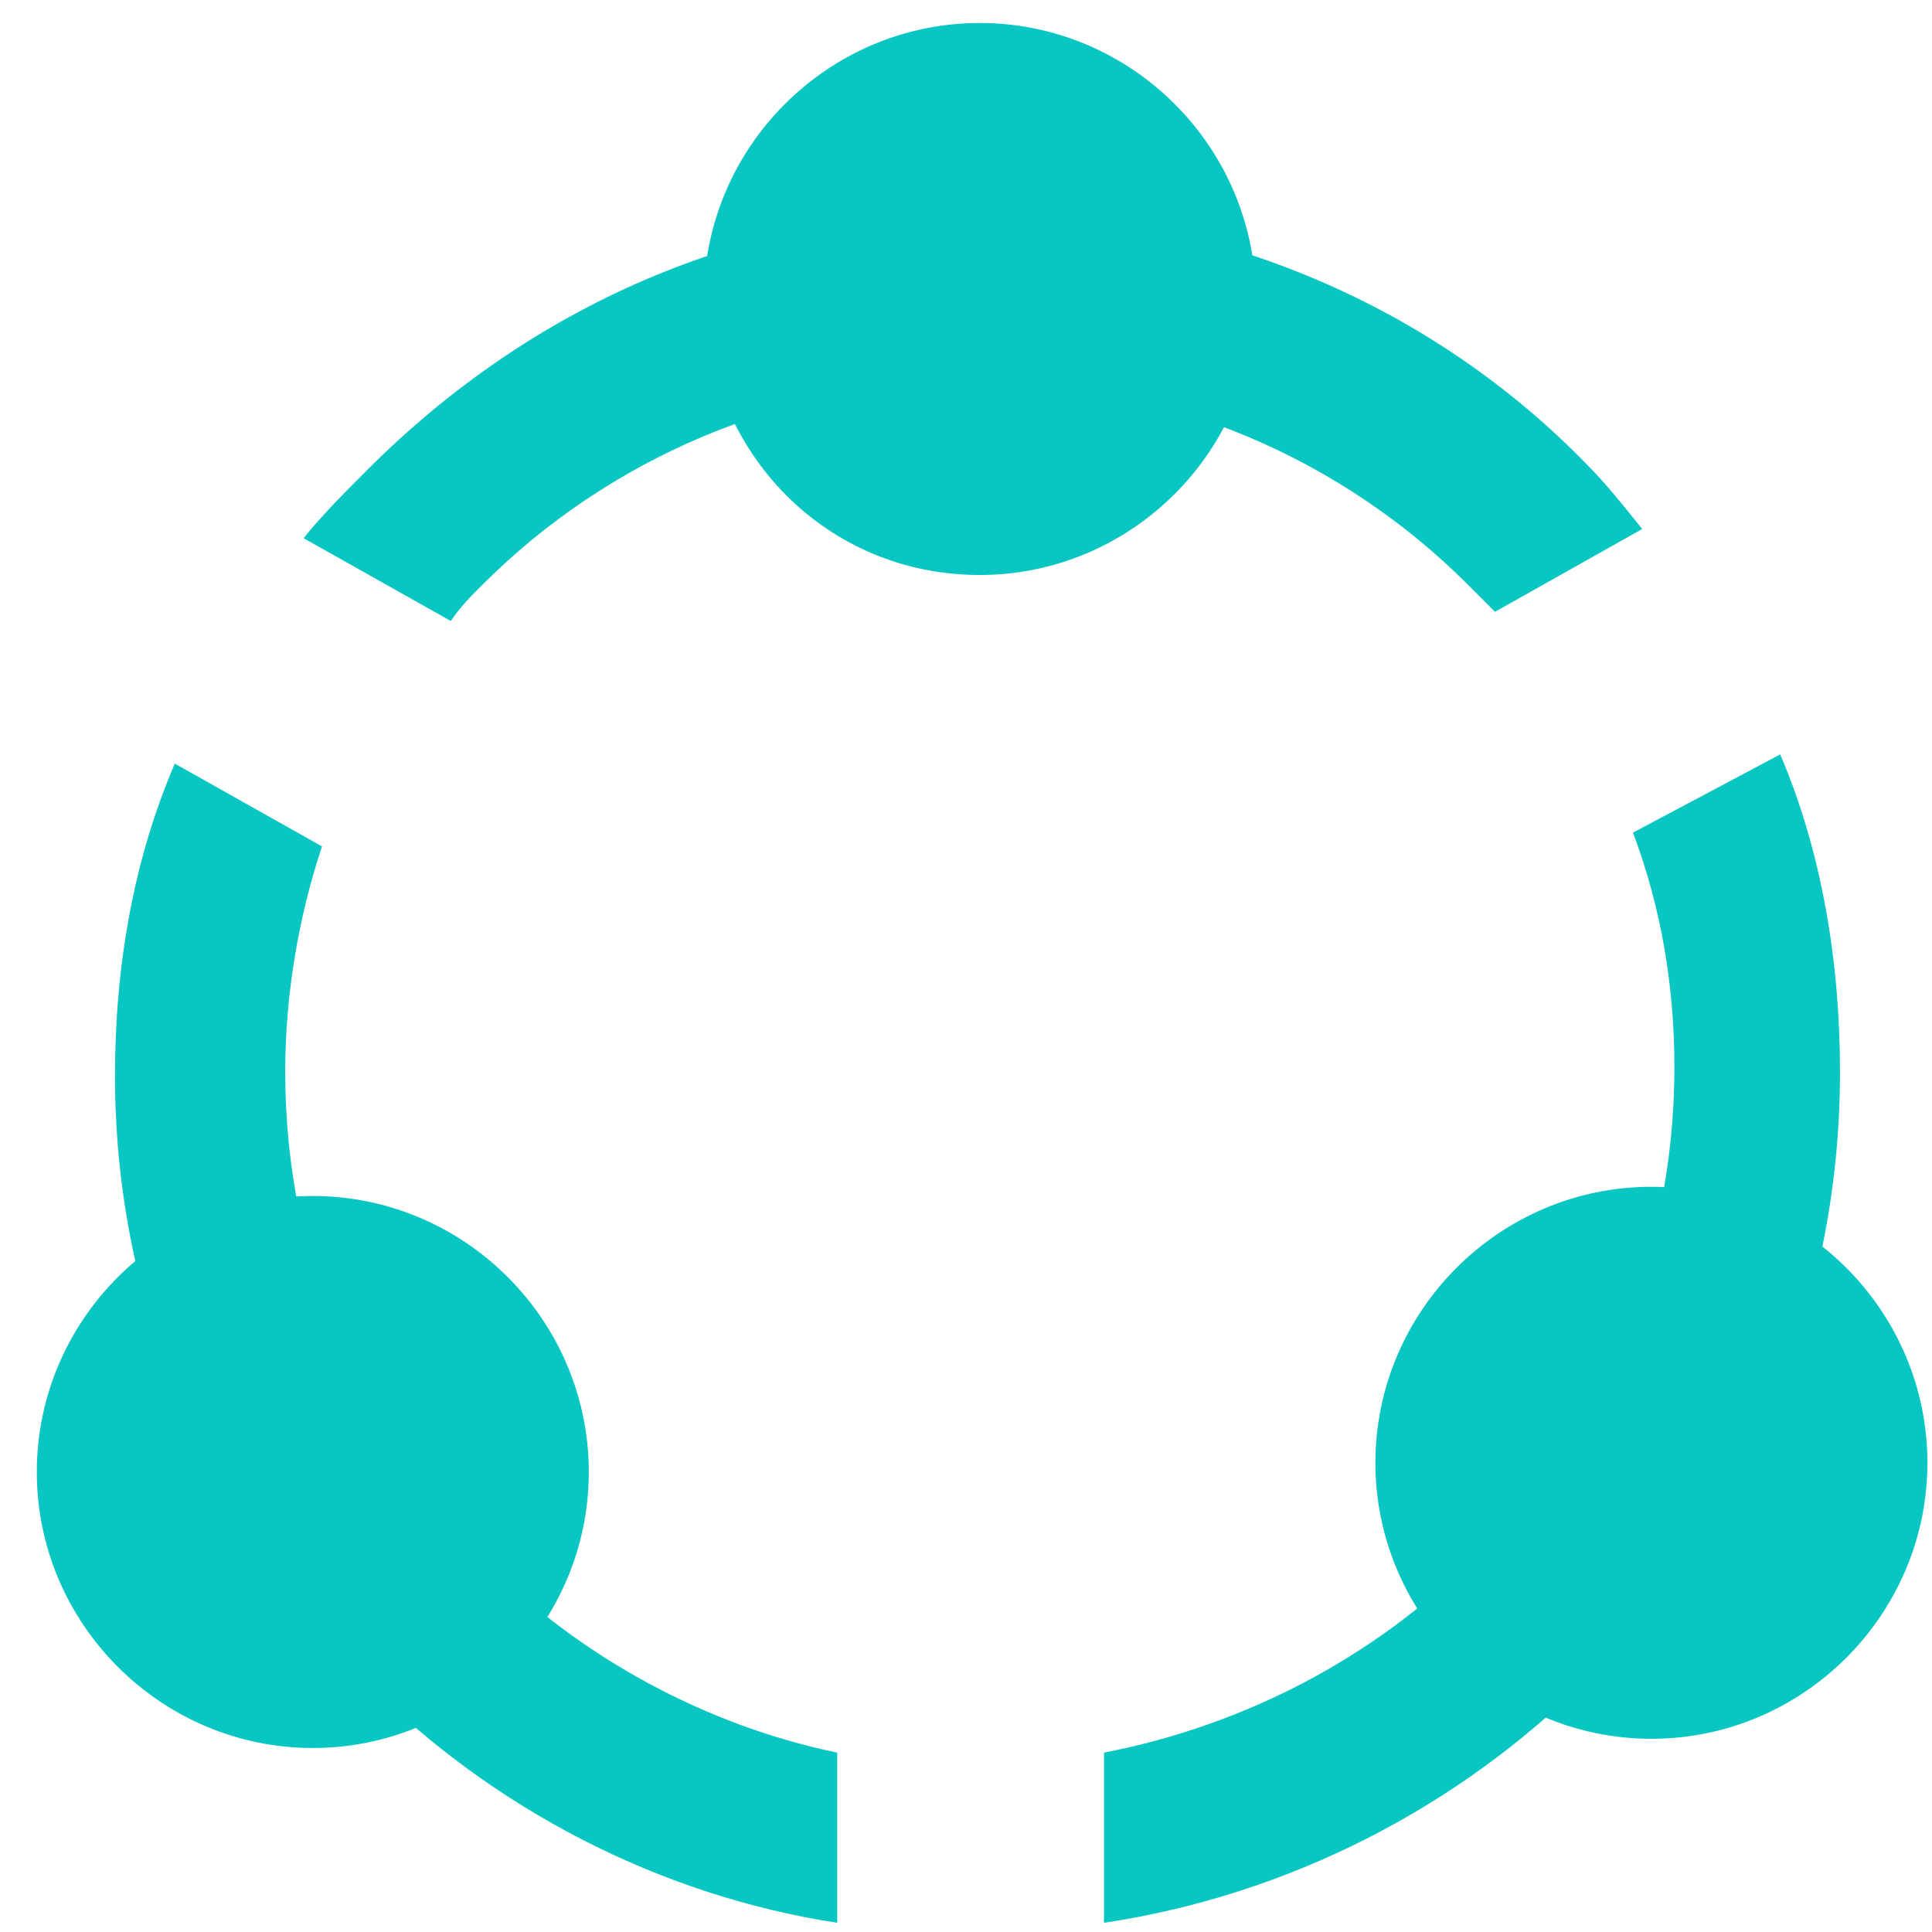
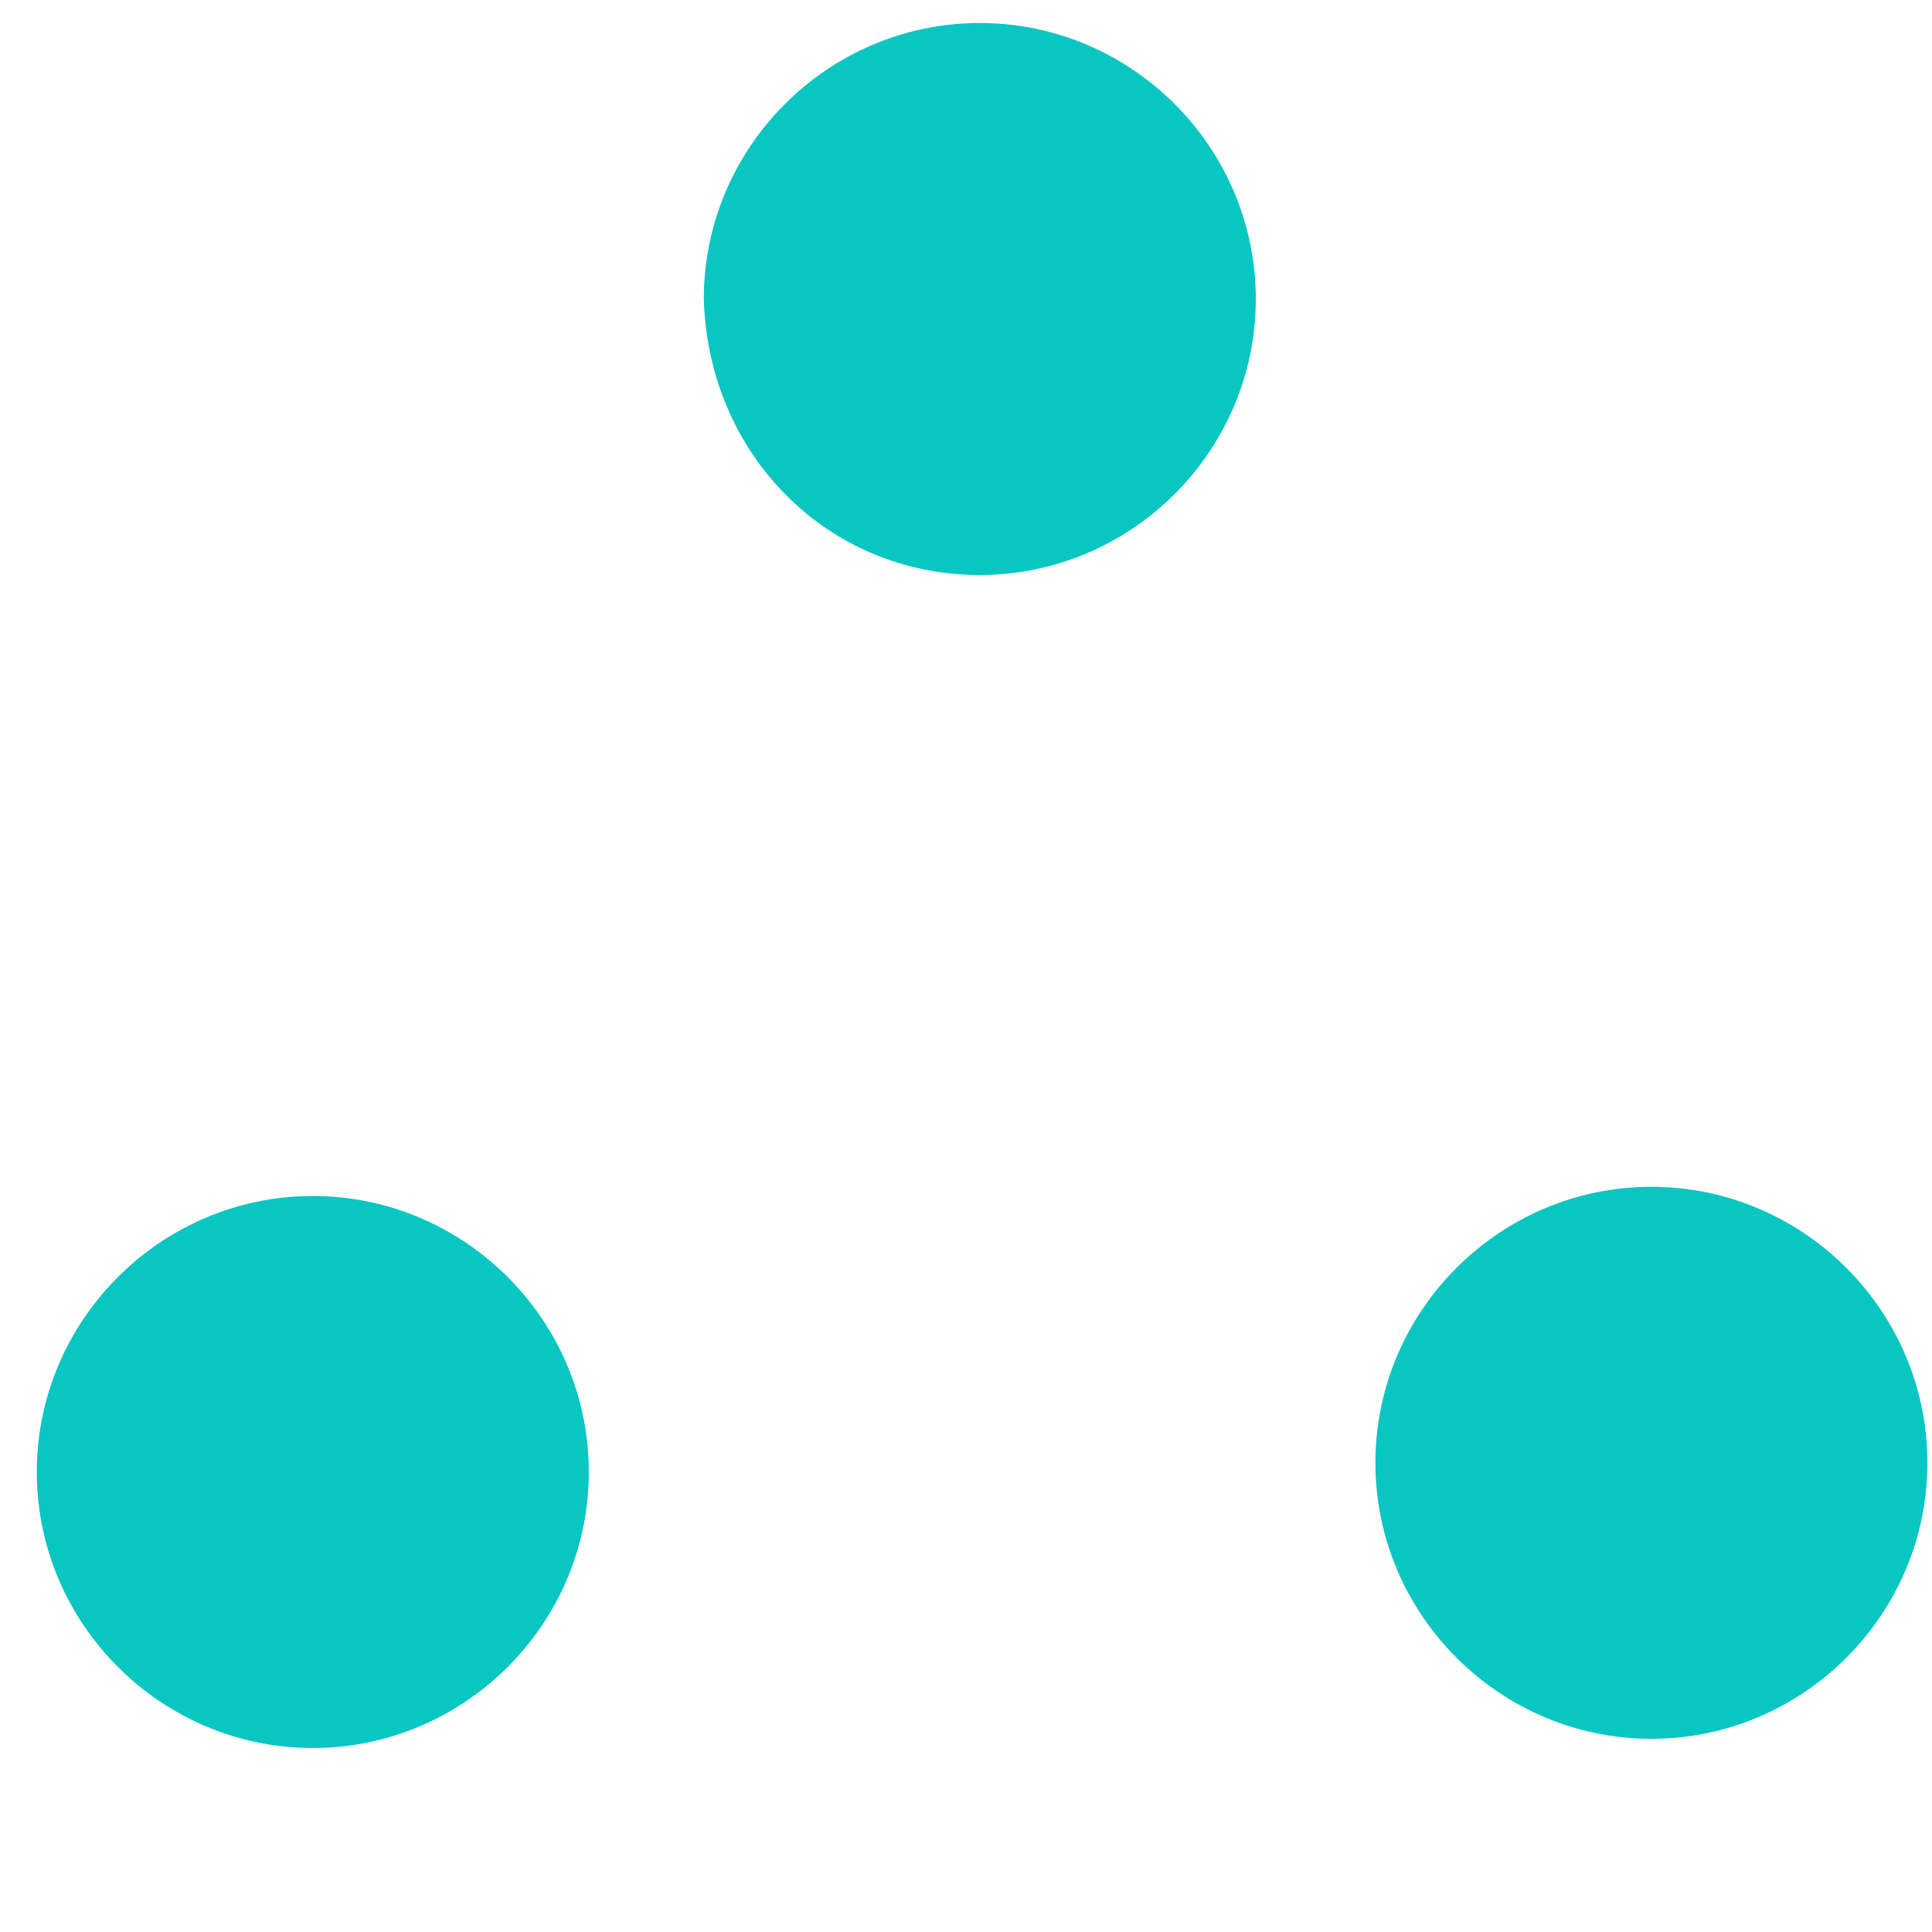
<svg xmlns="http://www.w3.org/2000/svg" width="42" height="42">
  <g fill="#08C6C2" fill-rule="evenodd">
-     <path d="M21.3 4.6c5.2 0 9.9 2.1 13.2 5.5.4.4.8.9 1.2 1.4l-3.2 1.8-.6-.6c-2.7-2.7-6.5-4.4-10.7-4.4-4.2 0-8 1.7-10.7 4.4-.3.3-.5.5-.7.8l-3.2-1.8c.4-.5.9-1 1.4-1.5 3.5-3.5 8.1-5.6 13.3-5.6zm17.4 11.8c.9 2.1 1.3 4.5 1.3 6.9 0 5.2-2.1 9.9-5.5 13.2-2.8 2.8-6.5 4.7-10.5 5.3v-3.7c3.1-.6 5.9-2.1 8-4.2 2.7-2.7 4.4-6.5 4.4-10.7 0-1.8-.3-3.5-.9-5.1l3.2-1.7zM18.2 41.8c-3.9-.6-7.5-2.5-10.2-5.2-3.4-3.4-5.5-8.1-5.5-13.2 0-2.4.4-4.7 1.3-6.8L7 18.4c-.5 1.5-.8 3.2-.8 4.9 0 4.2 1.7 8 4.4 10.7 2 2 4.7 3.5 7.6 4.1v3.7z" />
    <path d="M6.8 38c3.3 0 6-2.7 6-6s-2.7-6-6-6-6 2.7-6 6 2.7 6 6 6zM35.9 37.8c3.3 0 6-2.7 6-6s-2.7-6-6-6-6 2.7-6 6 2.7 6 6 6zM21.3 12.5c3.3 0 6-2.7 6-6s-2.7-6-6-6-6 2.7-6 6c.1 3.4 2.7 6 6 6z" />
  </g>
</svg>